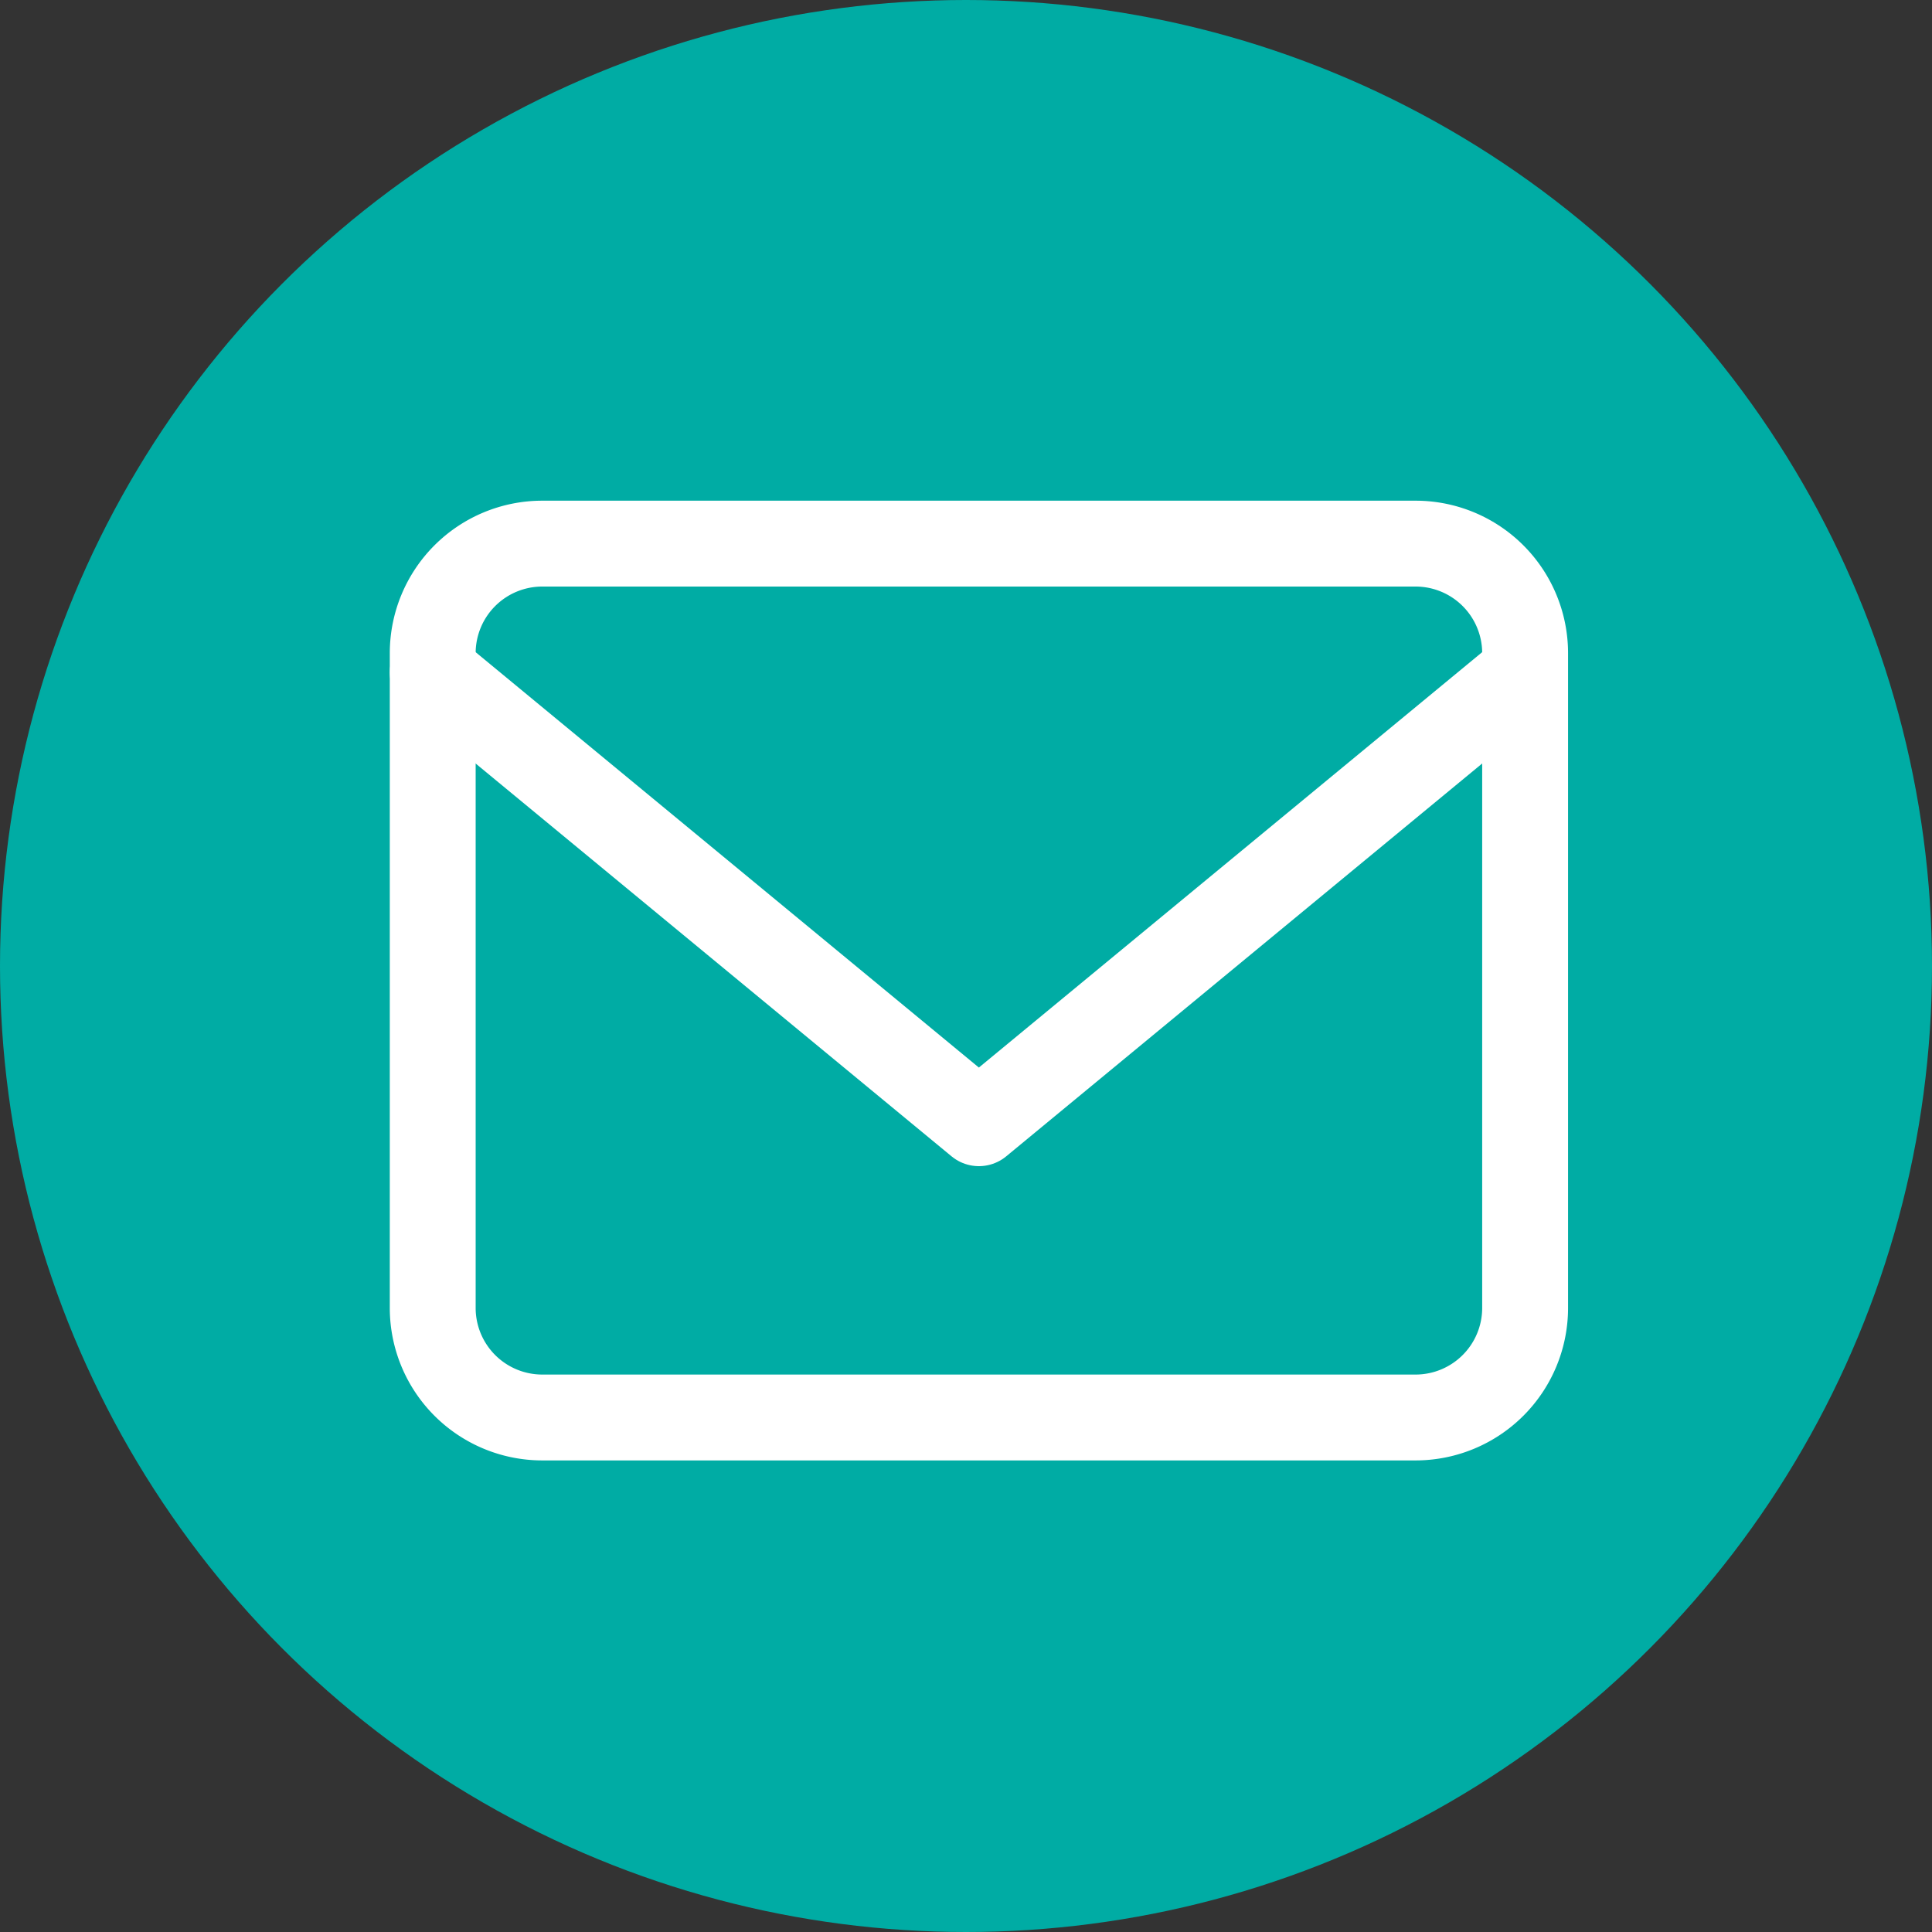
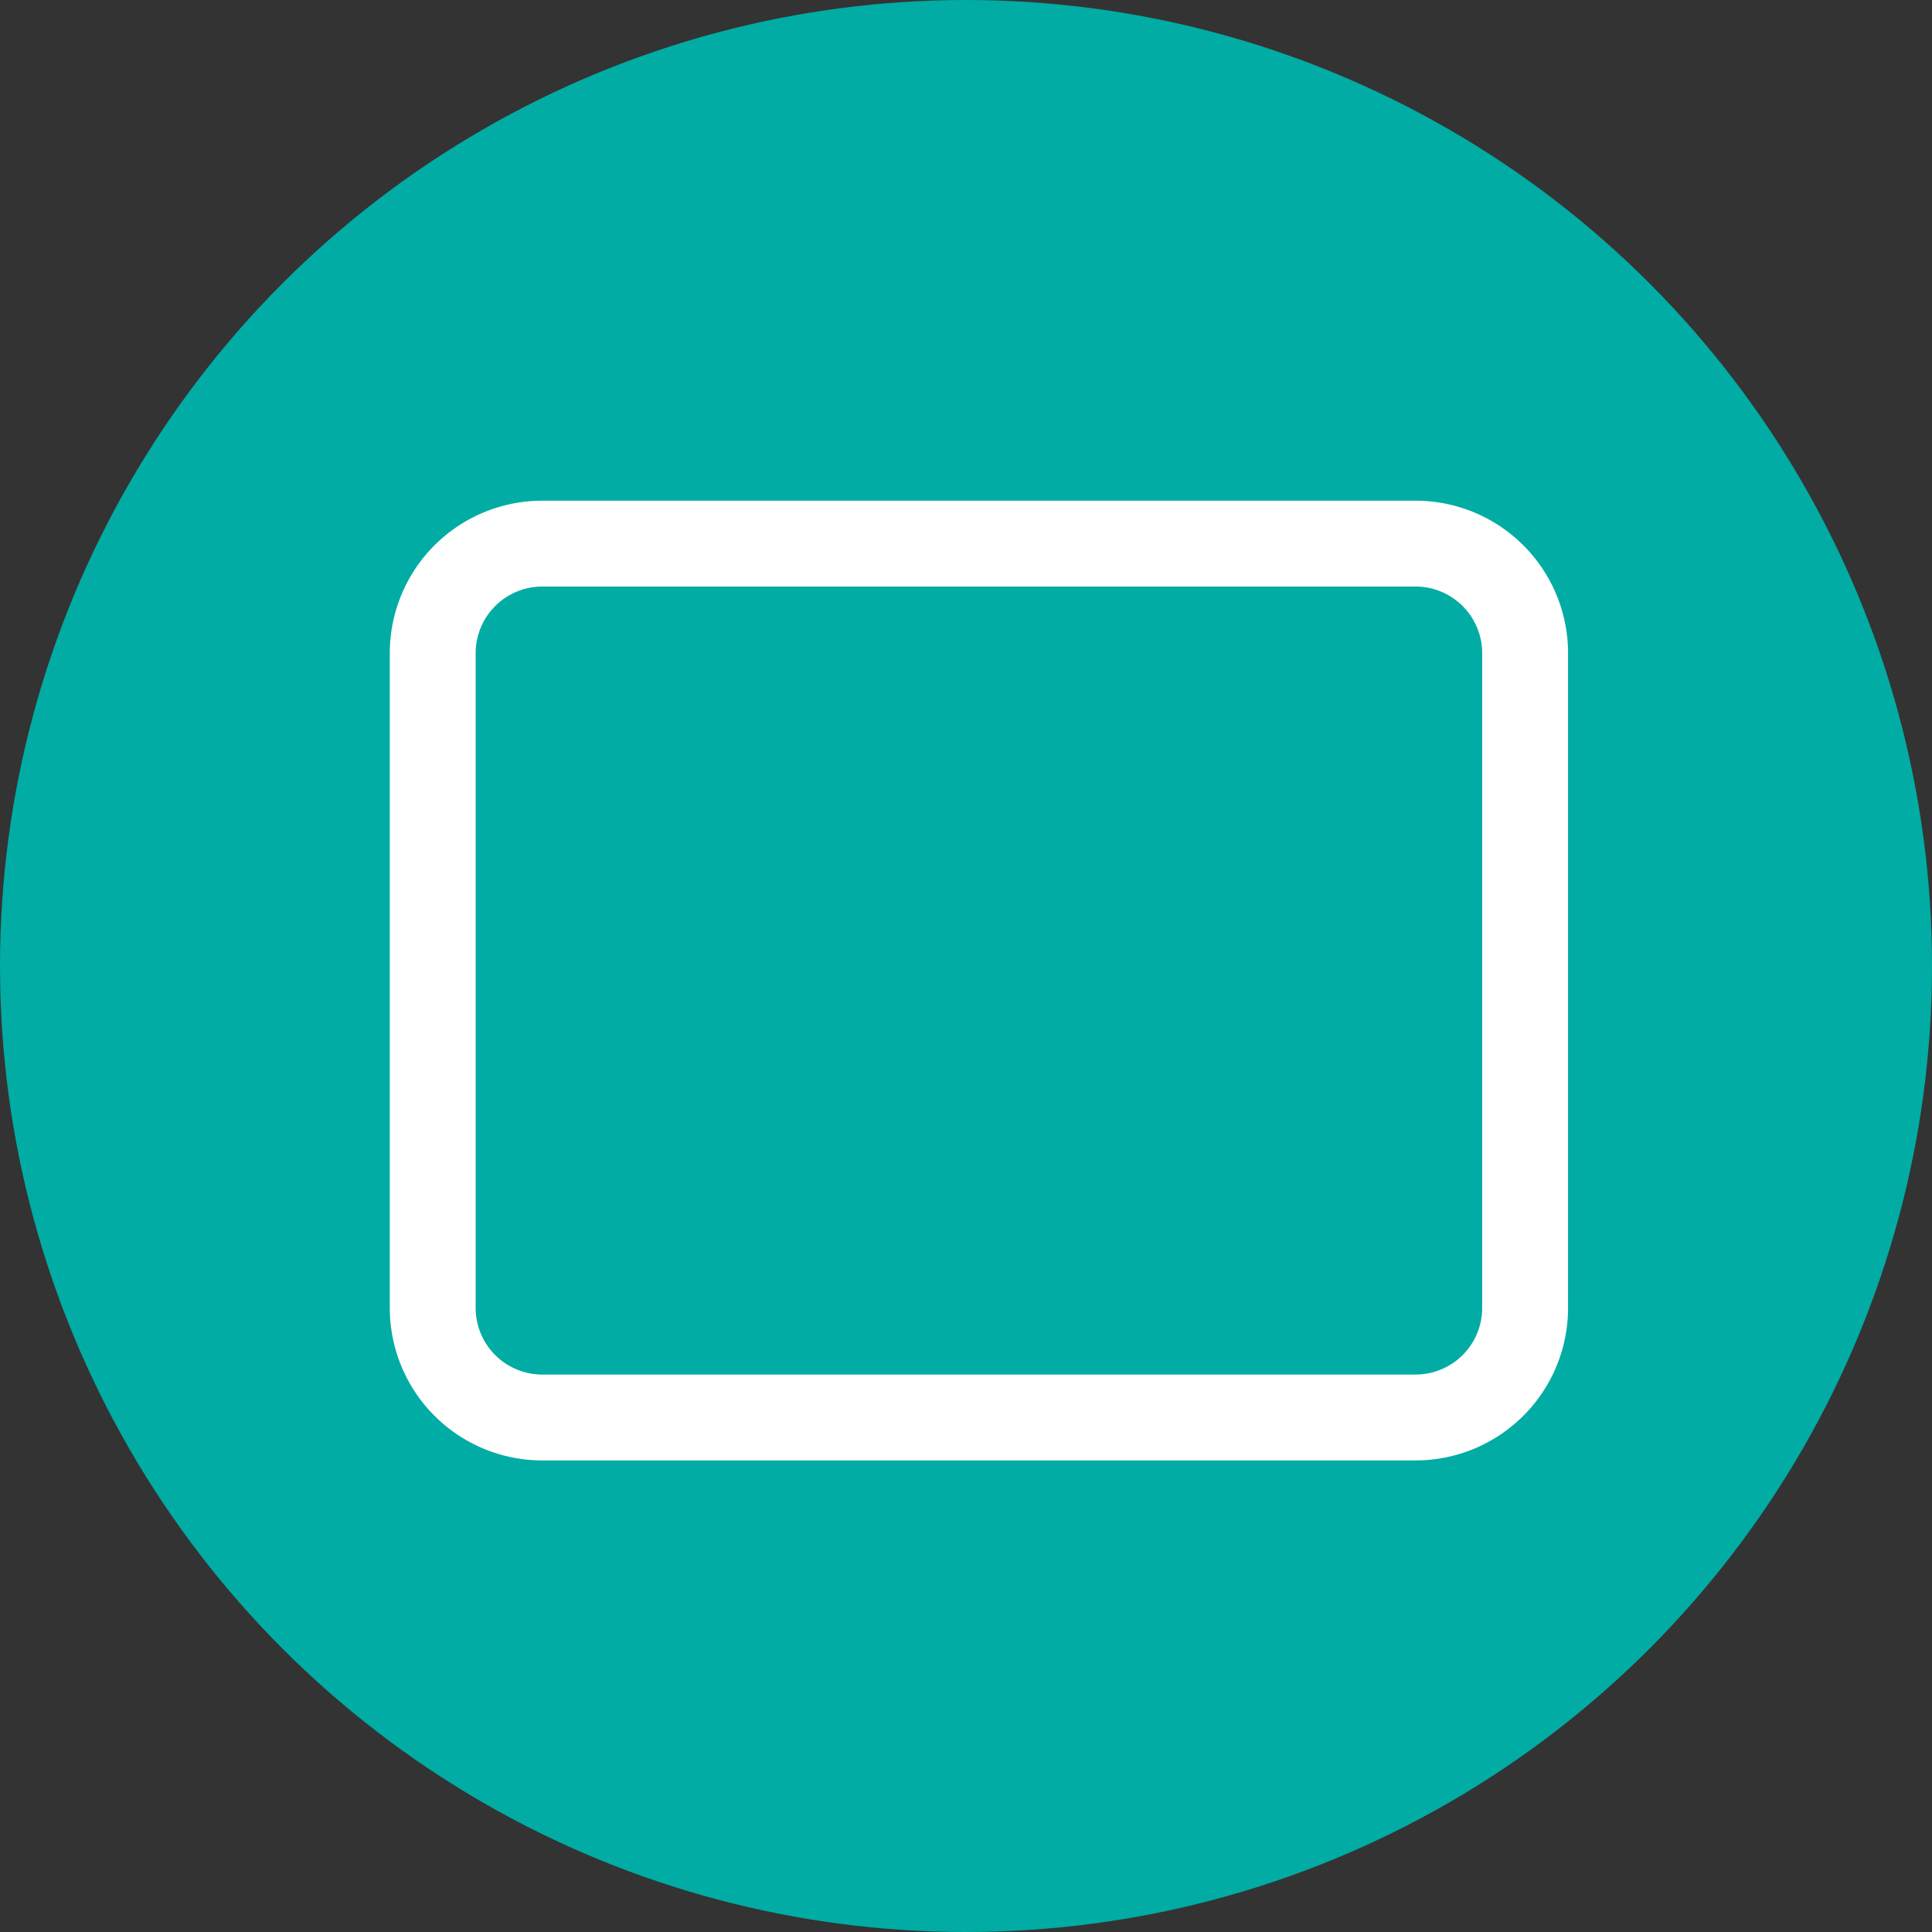
<svg xmlns="http://www.w3.org/2000/svg" width="45" height="45" viewBox="0 0 45 45">
  <rect x="0" y="0" width="45" height="45" fill="#333333" stroke="none" />
  <g id="Gruppe_70" data-name="Gruppe 70" transform="translate(-1442 -228)">
    <circle id="Ellipse_11" data-name="Ellipse 11" cx="22.5" cy="22.5" r="22.5" transform="translate(1442 228)" fill="#00aca4" />
    <g id="Icon_feather-mail" data-name="Icon feather-mail" transform="translate(1452.079 240.662)">
-       <path id="Pfad_24" data-name="Pfad 24" d="M5.544,6H25.9a2.552,2.552,0,0,1,2.544,2.544V23.81A2.552,2.552,0,0,1,25.9,26.354H5.544A2.552,2.552,0,0,1,3,23.81V8.544A2.552,2.552,0,0,1,5.544,6Z" transform="translate(-3 -6)" fill="none" stroke="#fff" stroke-linecap="round" stroke-linejoin="round" stroke-width="2" />
-       <path id="Pfad_25" data-name="Pfad 25" d="M28.443,9,15.721,19.5,3,9" transform="translate(-3 -6)" fill="none" stroke="#fff" stroke-linecap="round" stroke-linejoin="round" stroke-width="2" />
+       <path id="Pfad_24" data-name="Pfad 24" d="M5.544,6H25.9a2.552,2.552,0,0,1,2.544,2.544V23.81A2.552,2.552,0,0,1,25.9,26.354H5.544A2.552,2.552,0,0,1,3,23.81V8.544A2.552,2.552,0,0,1,5.544,6" transform="translate(-3 -6)" fill="none" stroke="#fff" stroke-linecap="round" stroke-linejoin="round" stroke-width="2" />
    </g>
  </g>
</svg>